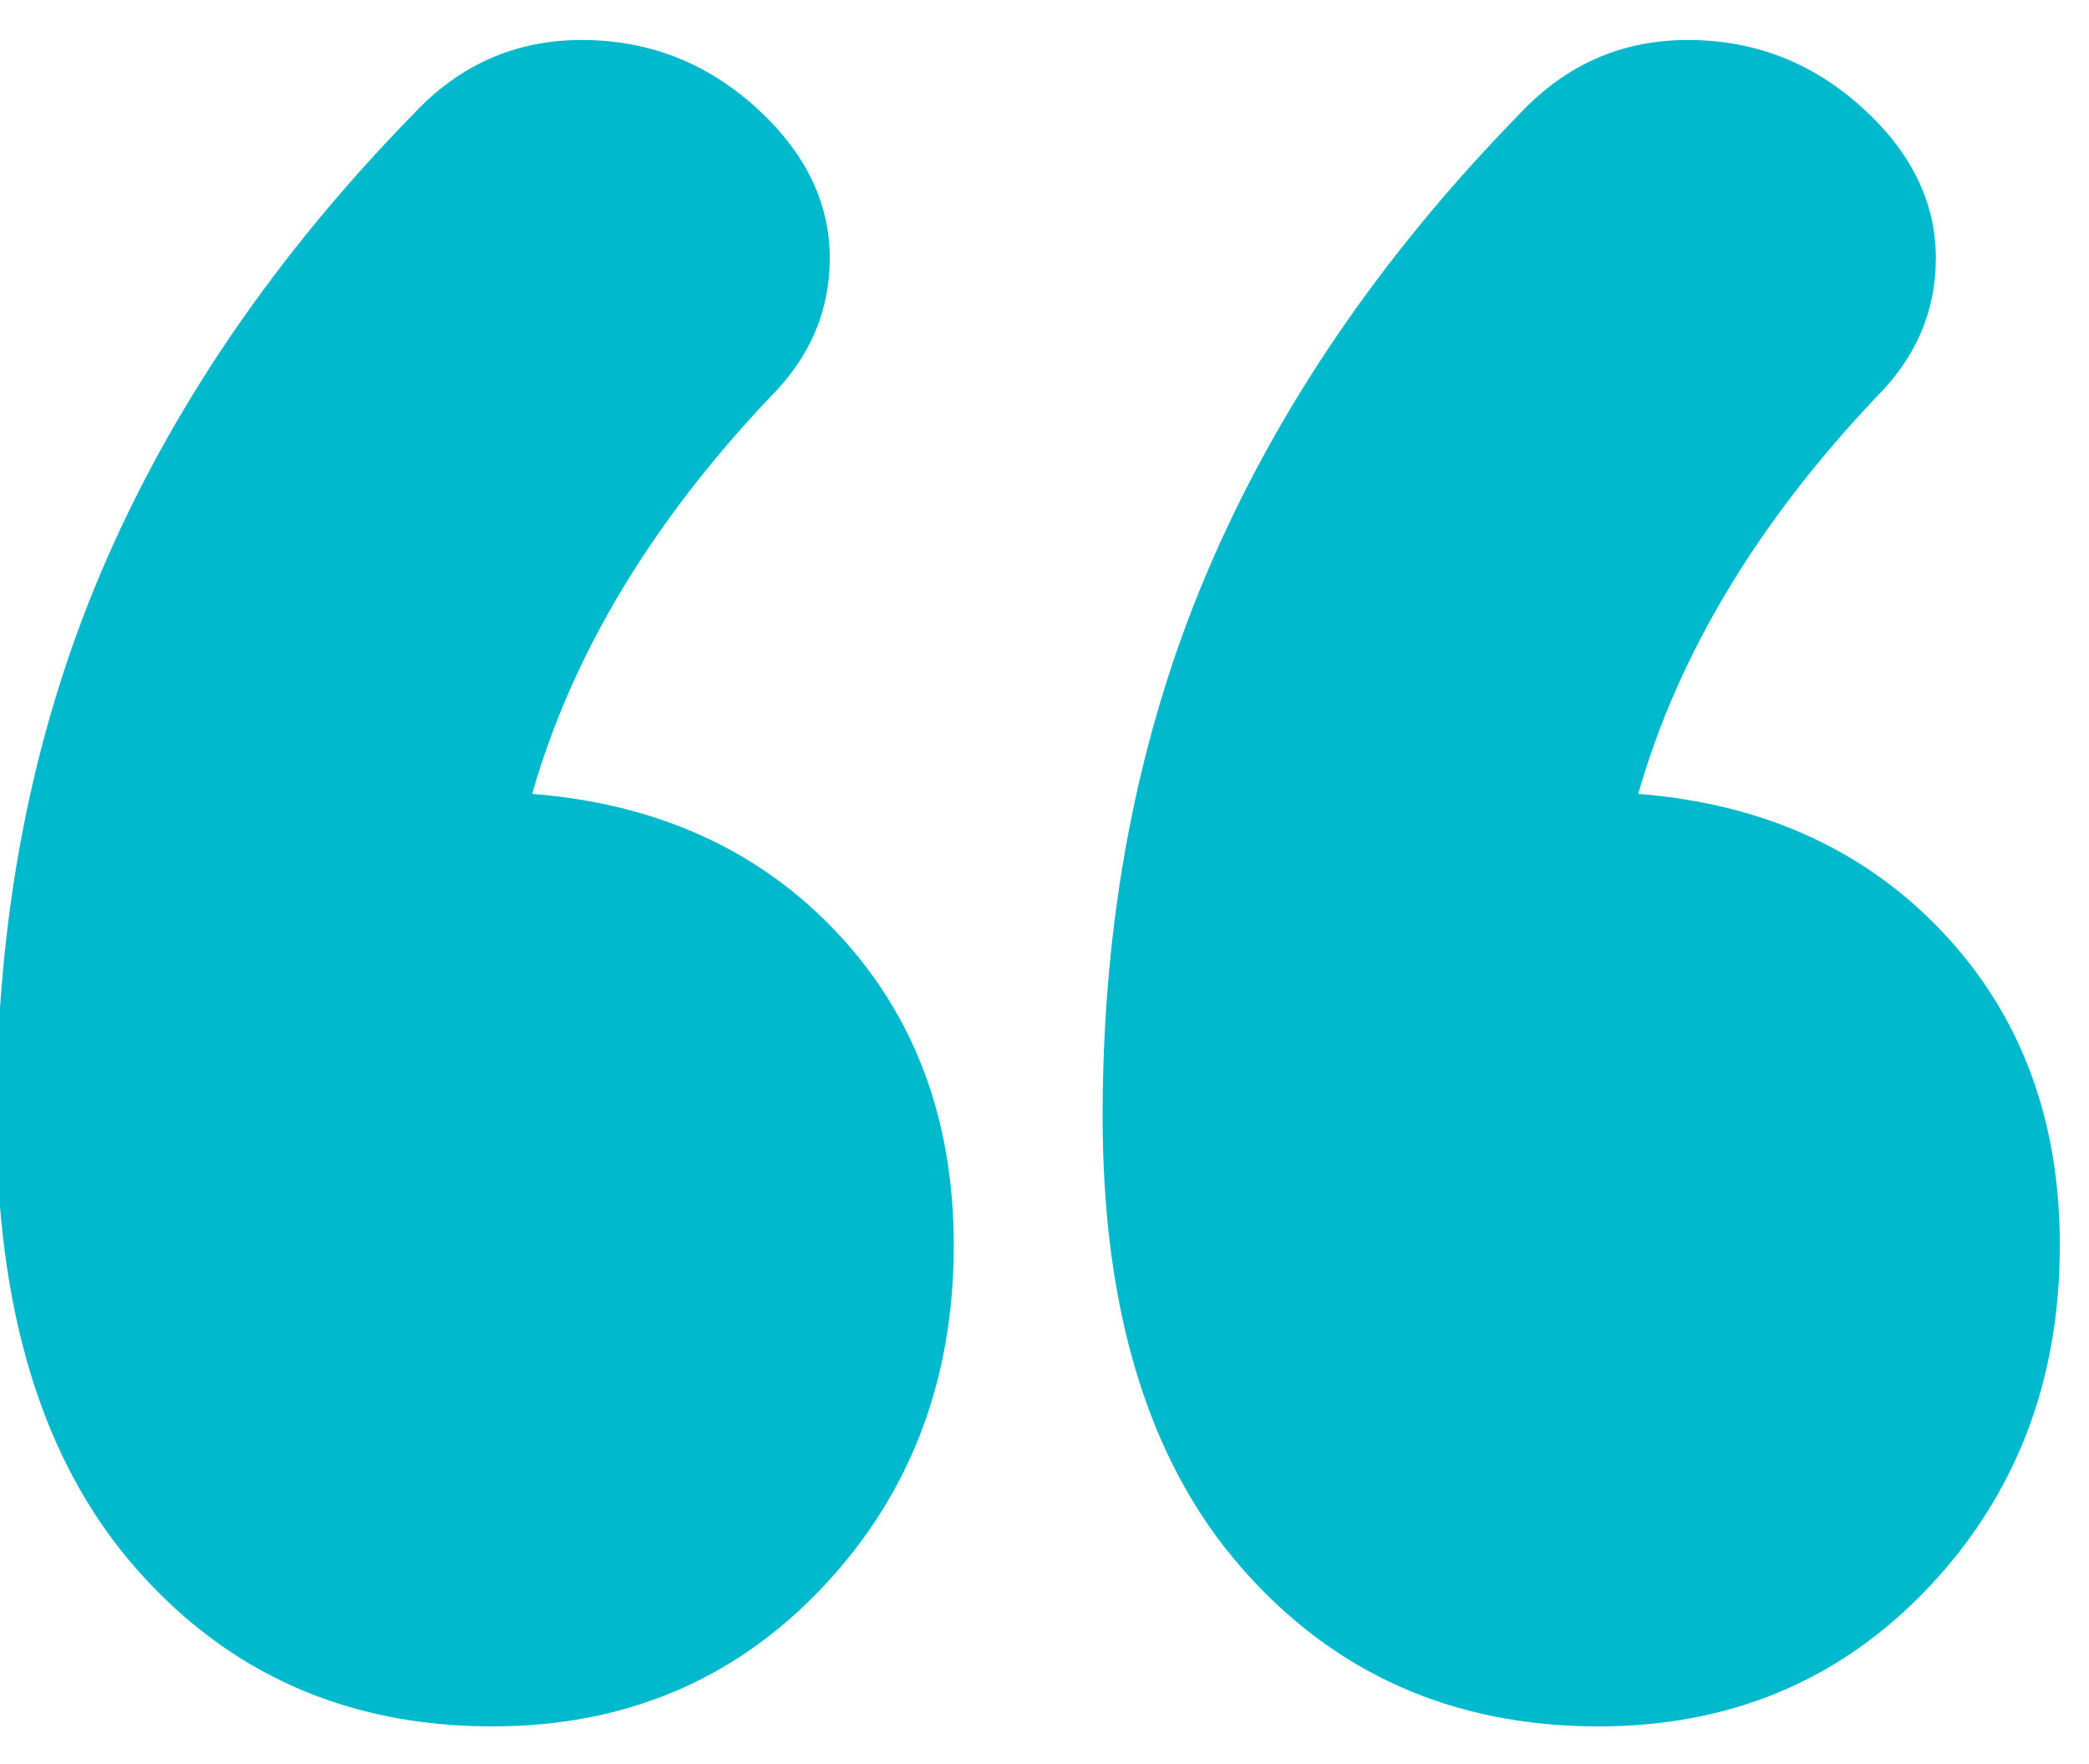
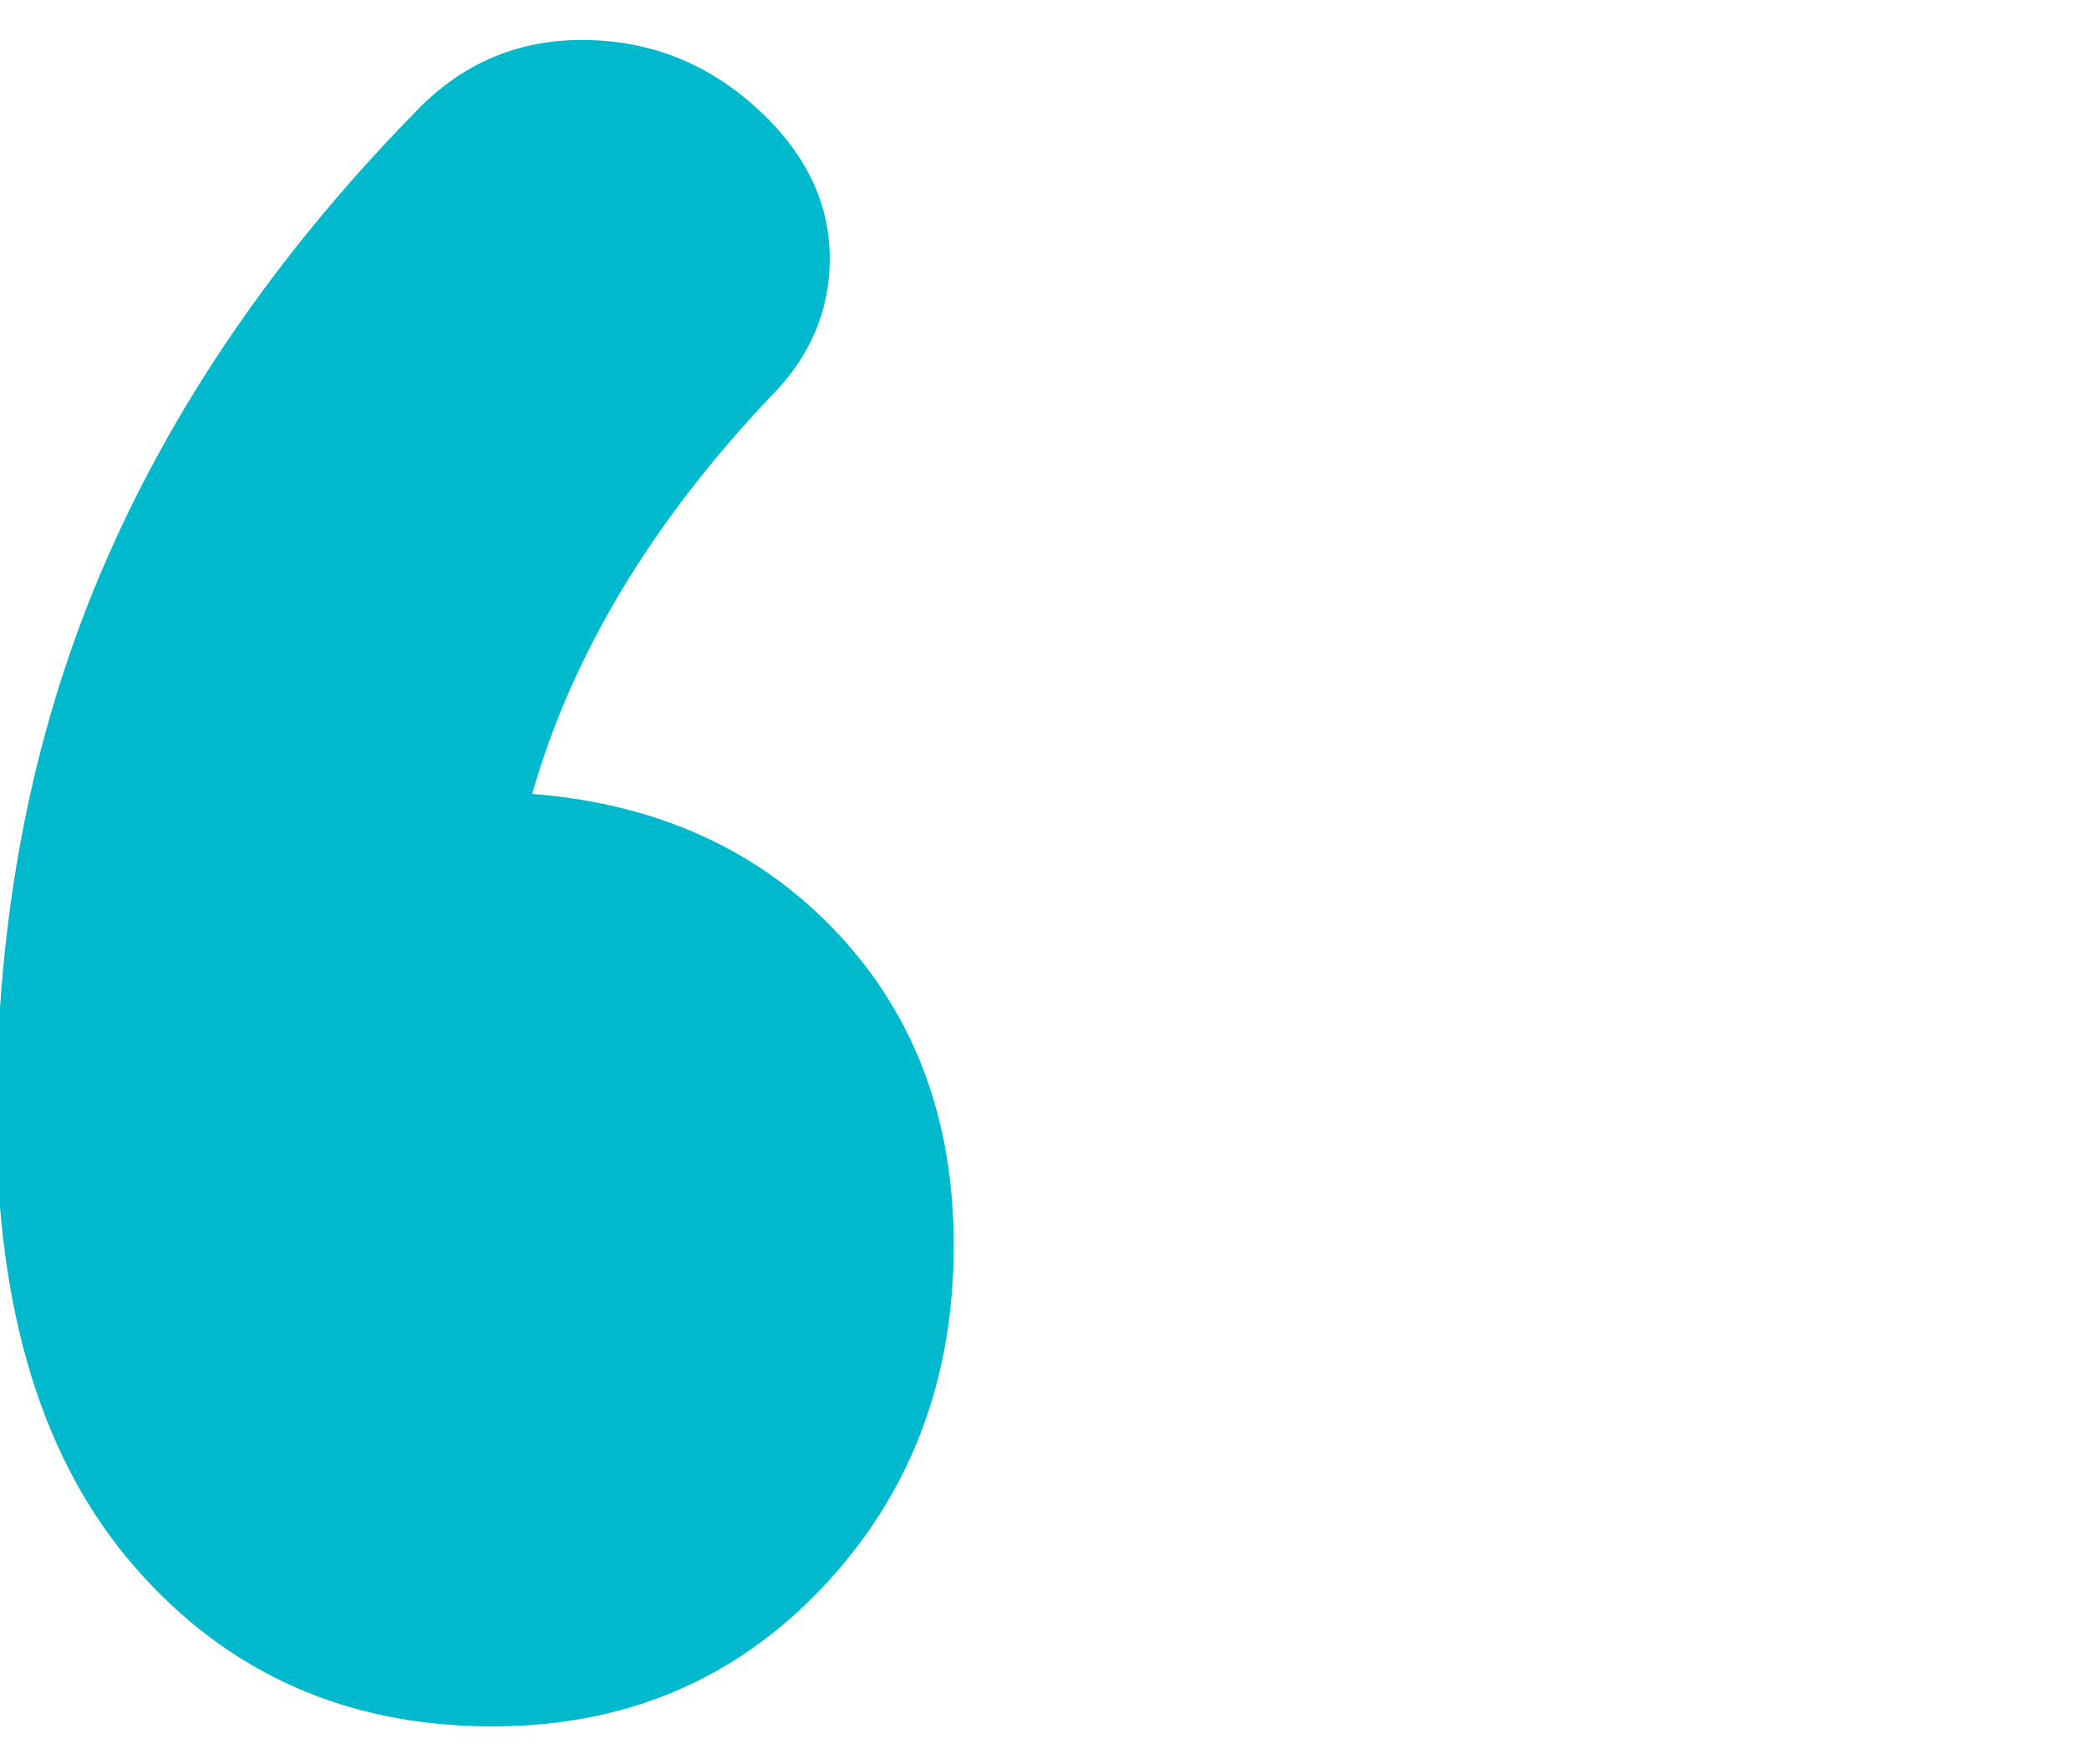
<svg xmlns="http://www.w3.org/2000/svg" width="45" height="38" viewBox="0 0 45 38">
  <g>
    <g>
-       <path fill="#00b9cc" d="M20.545 26.824c0 2.922-.945 5.38-2.83 7.373-1.889 1.995-4.258 2.991-7.107 2.991-3.135 0-5.699-1.138-7.692-3.419C.921 31.49-.077 28.25-.077 24.046c0-4.274.75-8.173 2.245-11.699 1.496-3.526 3.74-6.82 6.731-9.884.996-1.068 2.207-1.602 3.633-1.602 1.424 0 2.671.48 3.74 1.442 1.068.962 1.602 2.05 1.602 3.26 0 1.14-.427 2.136-1.283 2.99-2.564 2.708-4.273 5.557-5.127 8.548 2.706.214 4.896 1.212 6.57 2.992 1.673 1.781 2.511 4.025 2.511 6.731zm23.827 0c0 2.922-.946 5.38-2.83 7.373-1.89 1.995-4.259 2.991-7.107 2.991-3.136 0-5.7-1.138-7.693-3.419-1.995-2.279-2.99-5.519-2.99-9.723 0-4.274.747-8.173 2.242-11.699 1.496-3.526 3.74-6.82 6.731-9.884.997-1.068 2.207-1.602 3.633-1.602 1.424 0 2.672.48 3.74 1.442 1.07.962 1.603 2.05 1.603 3.26 0 1.14-.428 2.136-1.282 2.99-2.565 2.708-4.275 5.557-5.129 8.548 2.706.214 4.896 1.212 6.571 2.992 1.673 1.781 2.511 4.025 2.511 6.731z" />
+       <path fill="#00b9cc" d="M20.545 26.824c0 2.922-.945 5.38-2.83 7.373-1.889 1.995-4.258 2.991-7.107 2.991-3.135 0-5.699-1.138-7.692-3.419C.921 31.49-.077 28.25-.077 24.046c0-4.274.75-8.173 2.245-11.699 1.496-3.526 3.74-6.82 6.731-9.884.996-1.068 2.207-1.602 3.633-1.602 1.424 0 2.671.48 3.74 1.442 1.068.962 1.602 2.05 1.602 3.26 0 1.14-.427 2.136-1.283 2.99-2.564 2.708-4.273 5.557-5.127 8.548 2.706.214 4.896 1.212 6.57 2.992 1.673 1.781 2.511 4.025 2.511 6.731zm23.827 0z" />
    </g>
  </g>
</svg>